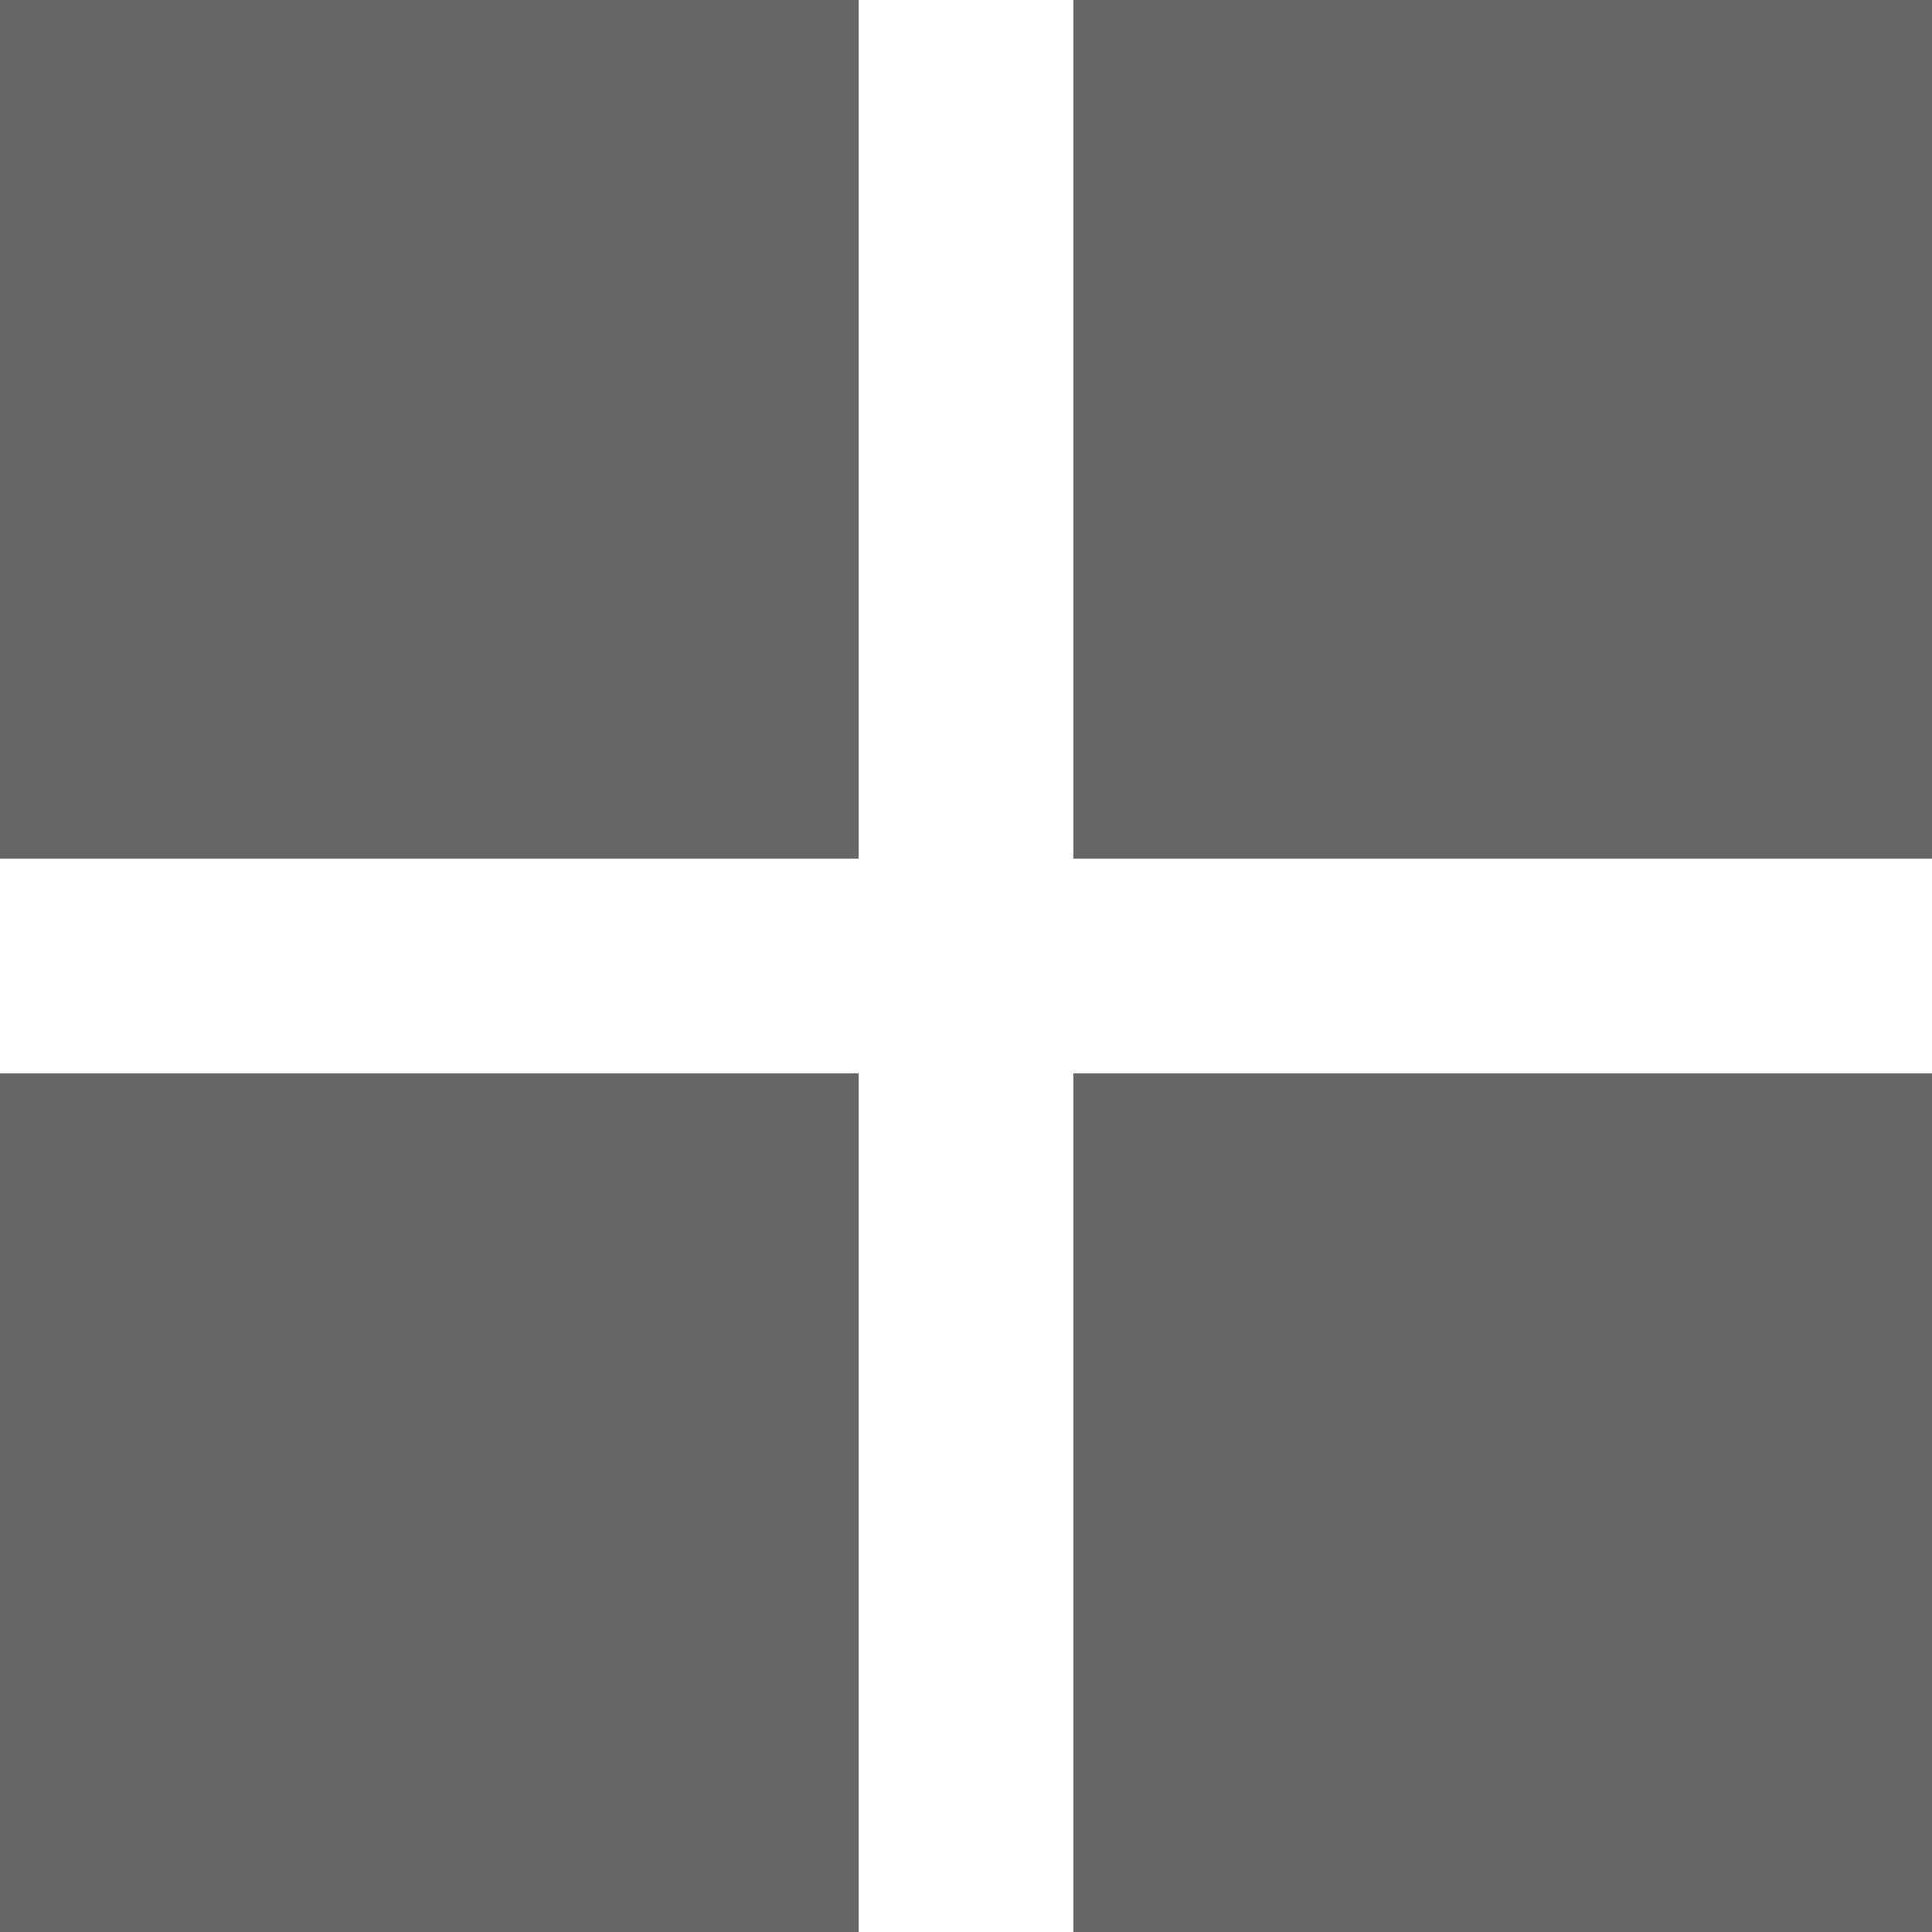
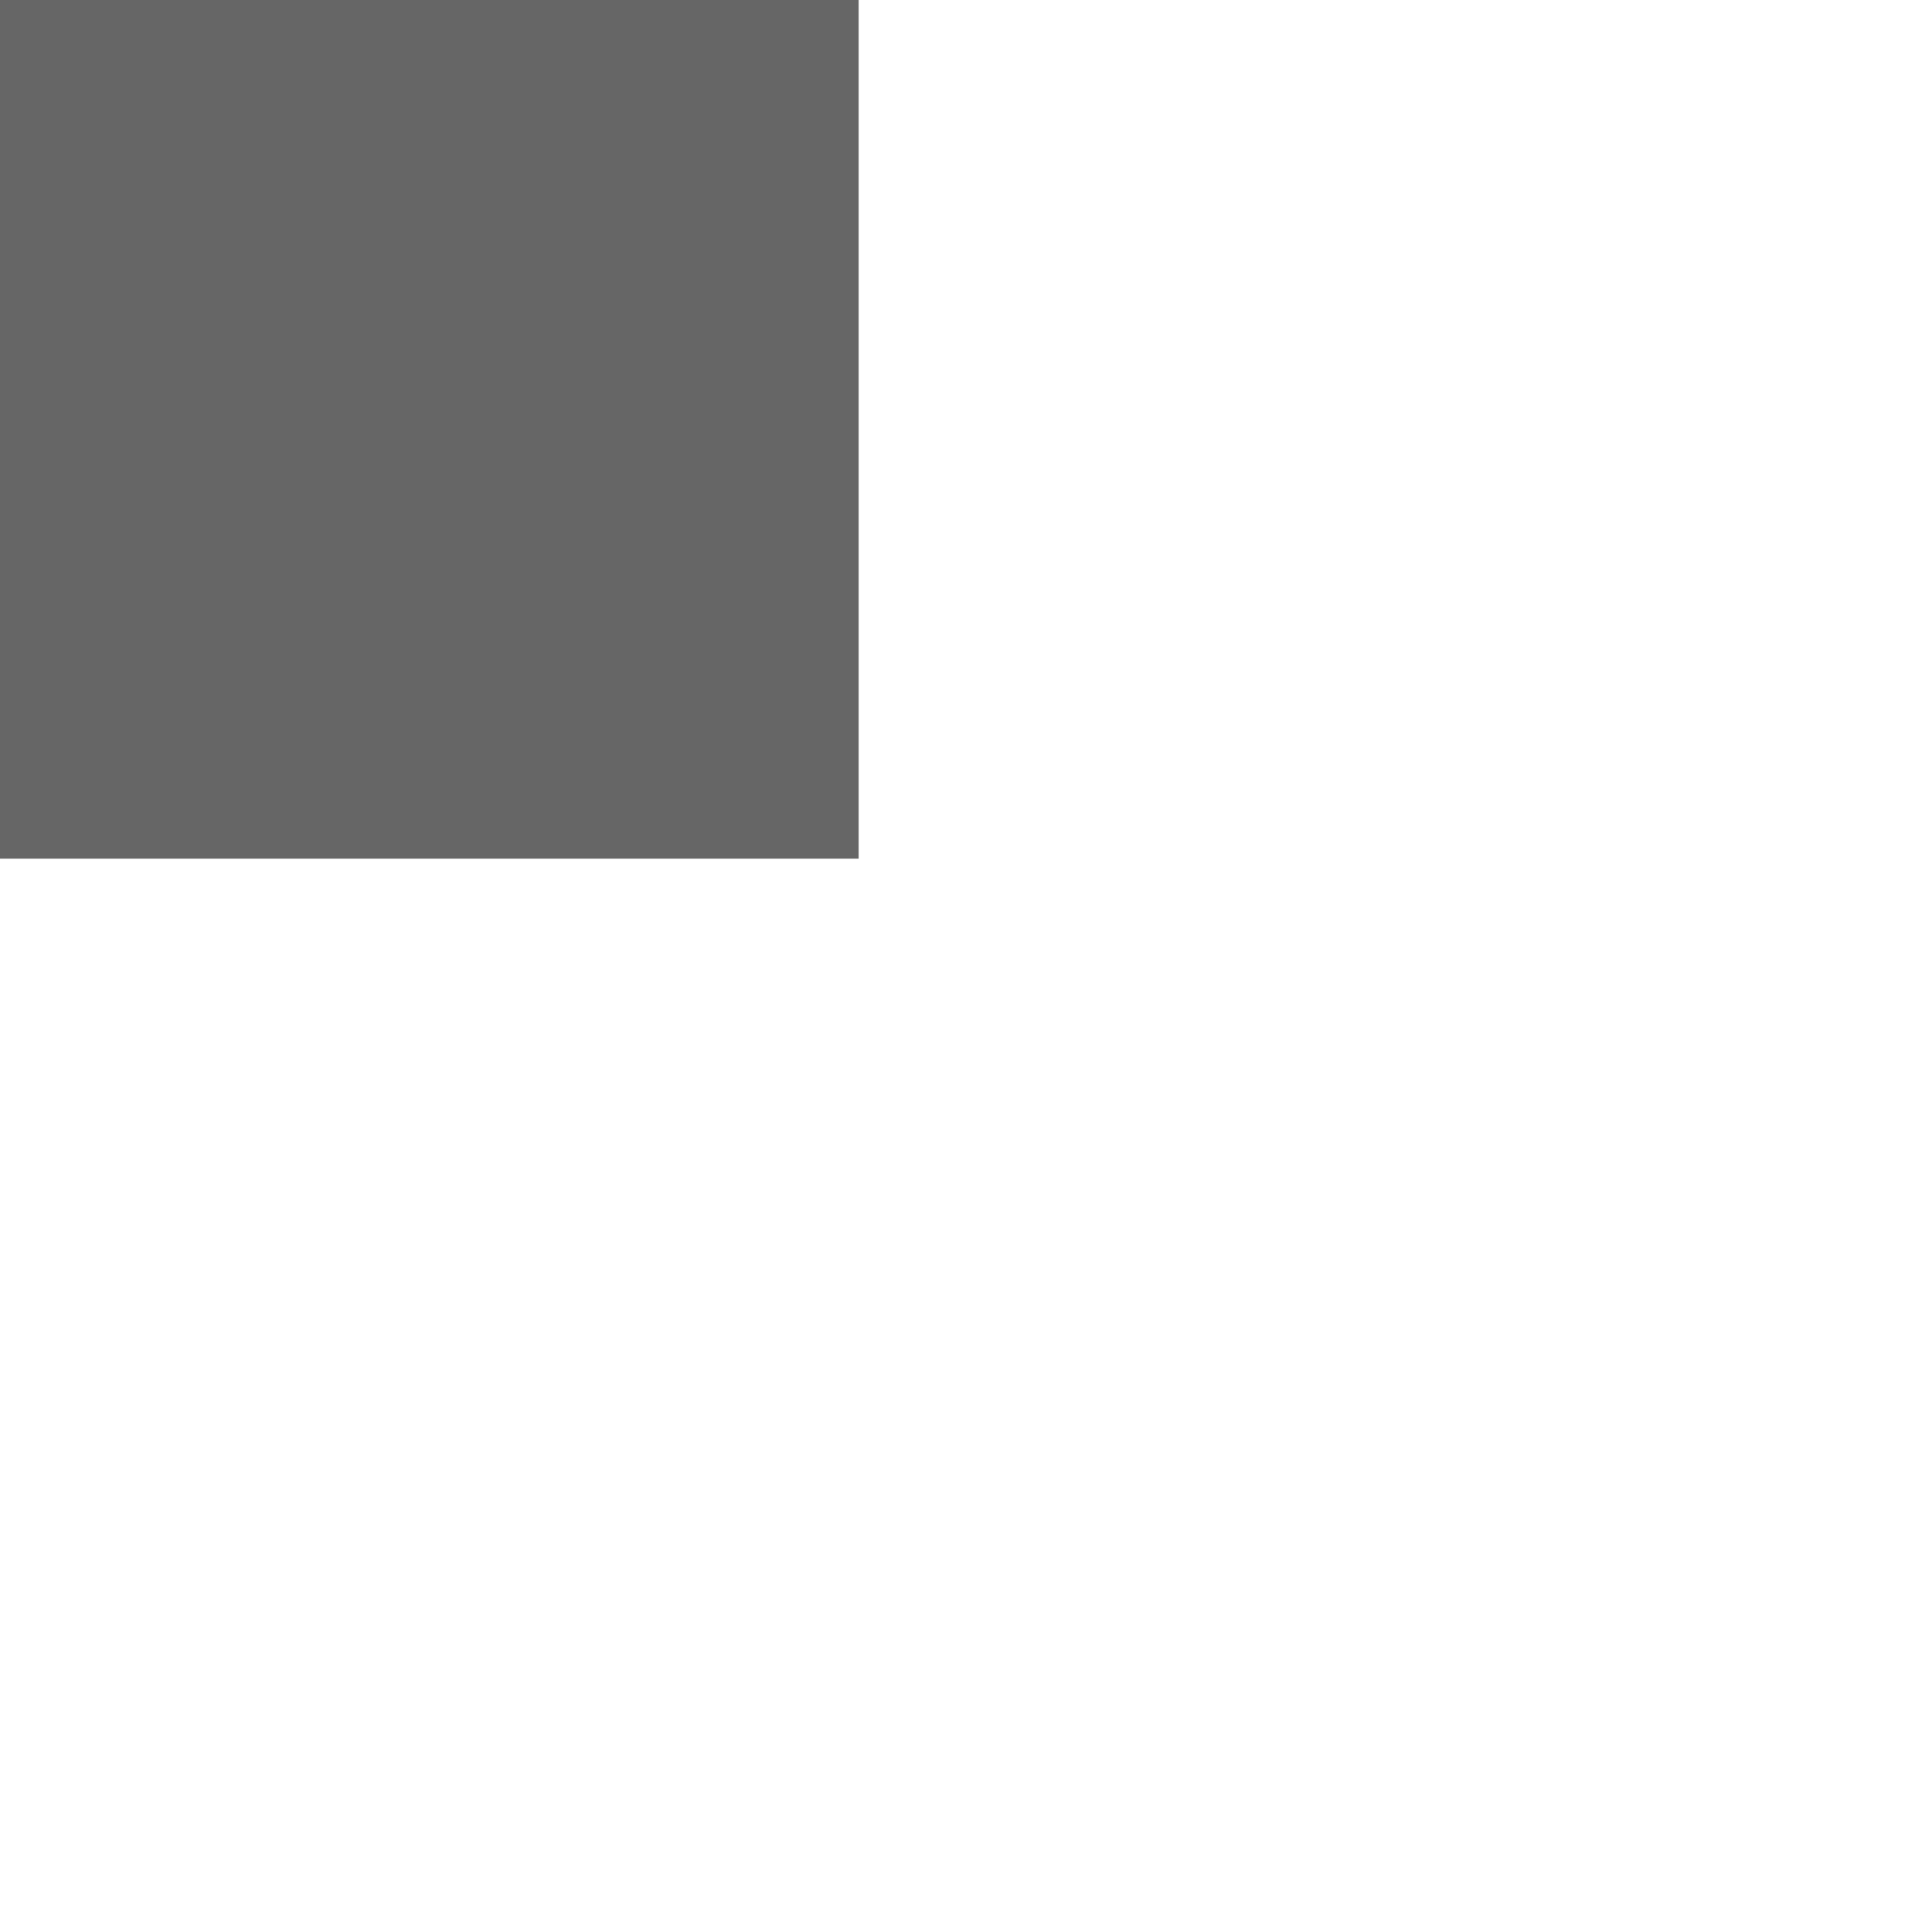
<svg xmlns="http://www.w3.org/2000/svg" width="45" height="45" viewBox="0 0 45 45" fill="none">
  <rect width="20" height="20" fill="#666666" />
-   <rect x="25" width="20" height="20" fill="#666666" />
-   <rect x="25" y="25" width="20" height="20" fill="#666666" />
-   <rect y="25" width="20" height="20" fill="#666666" />
</svg>